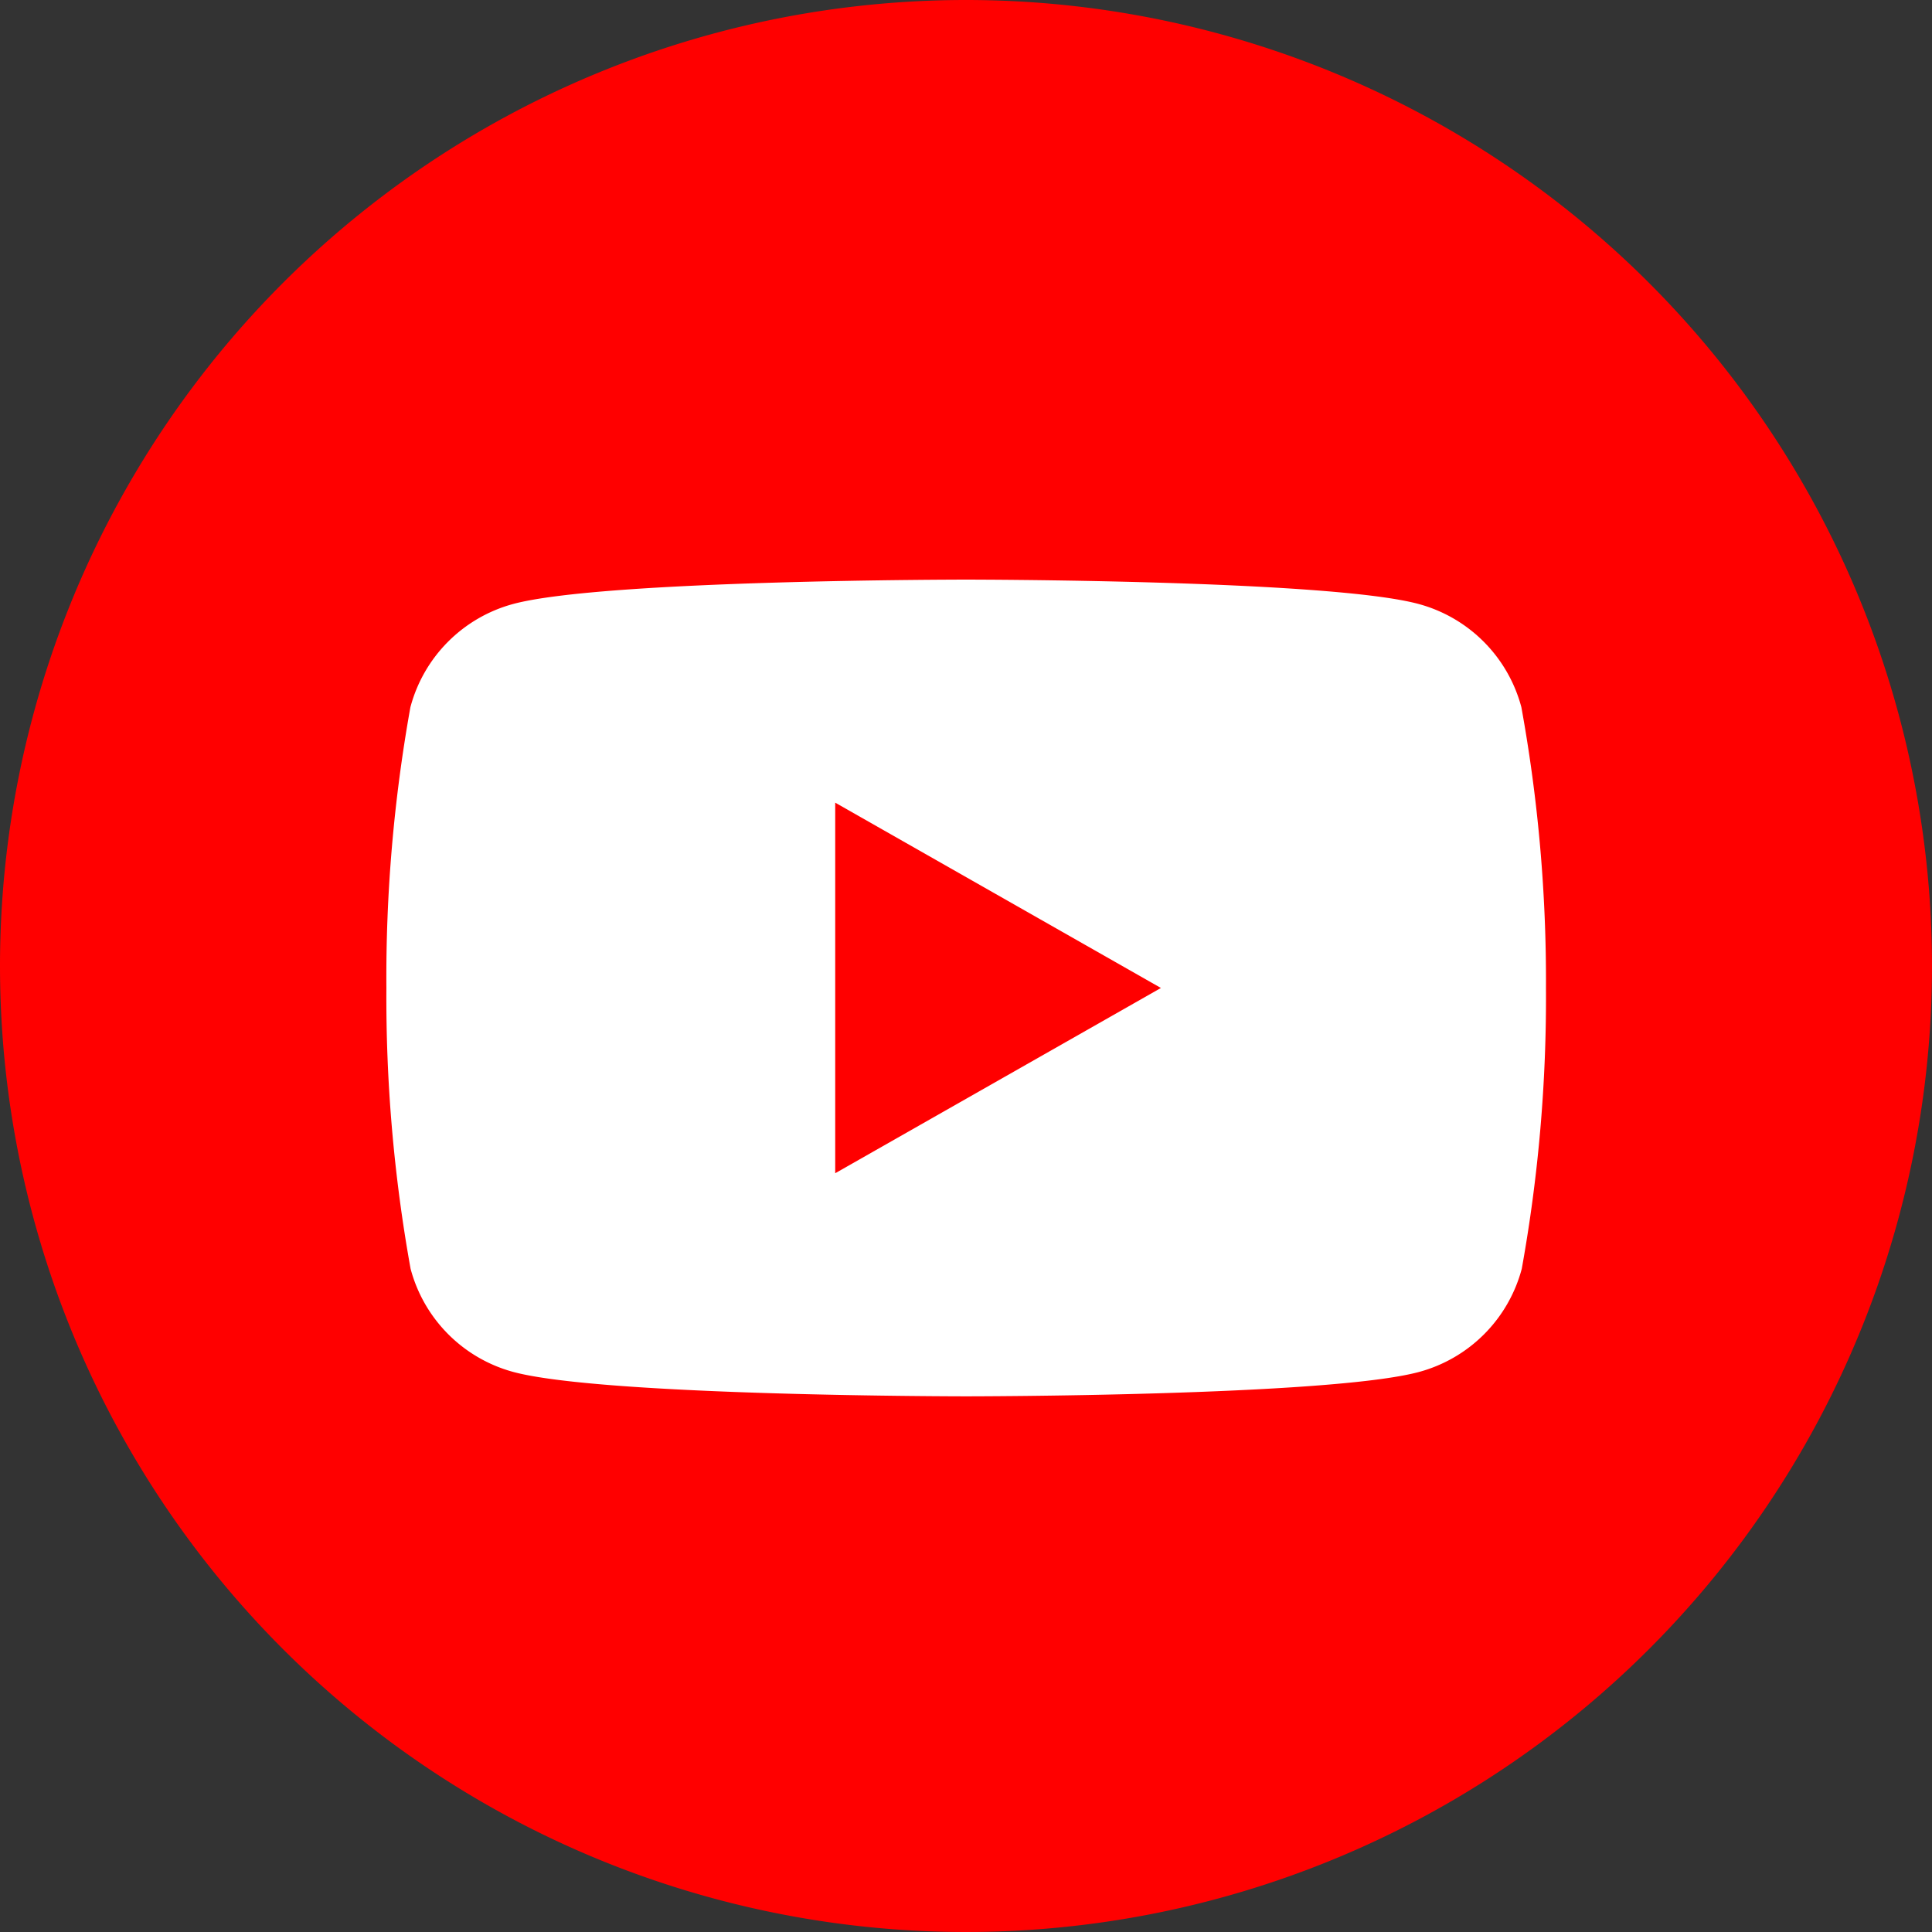
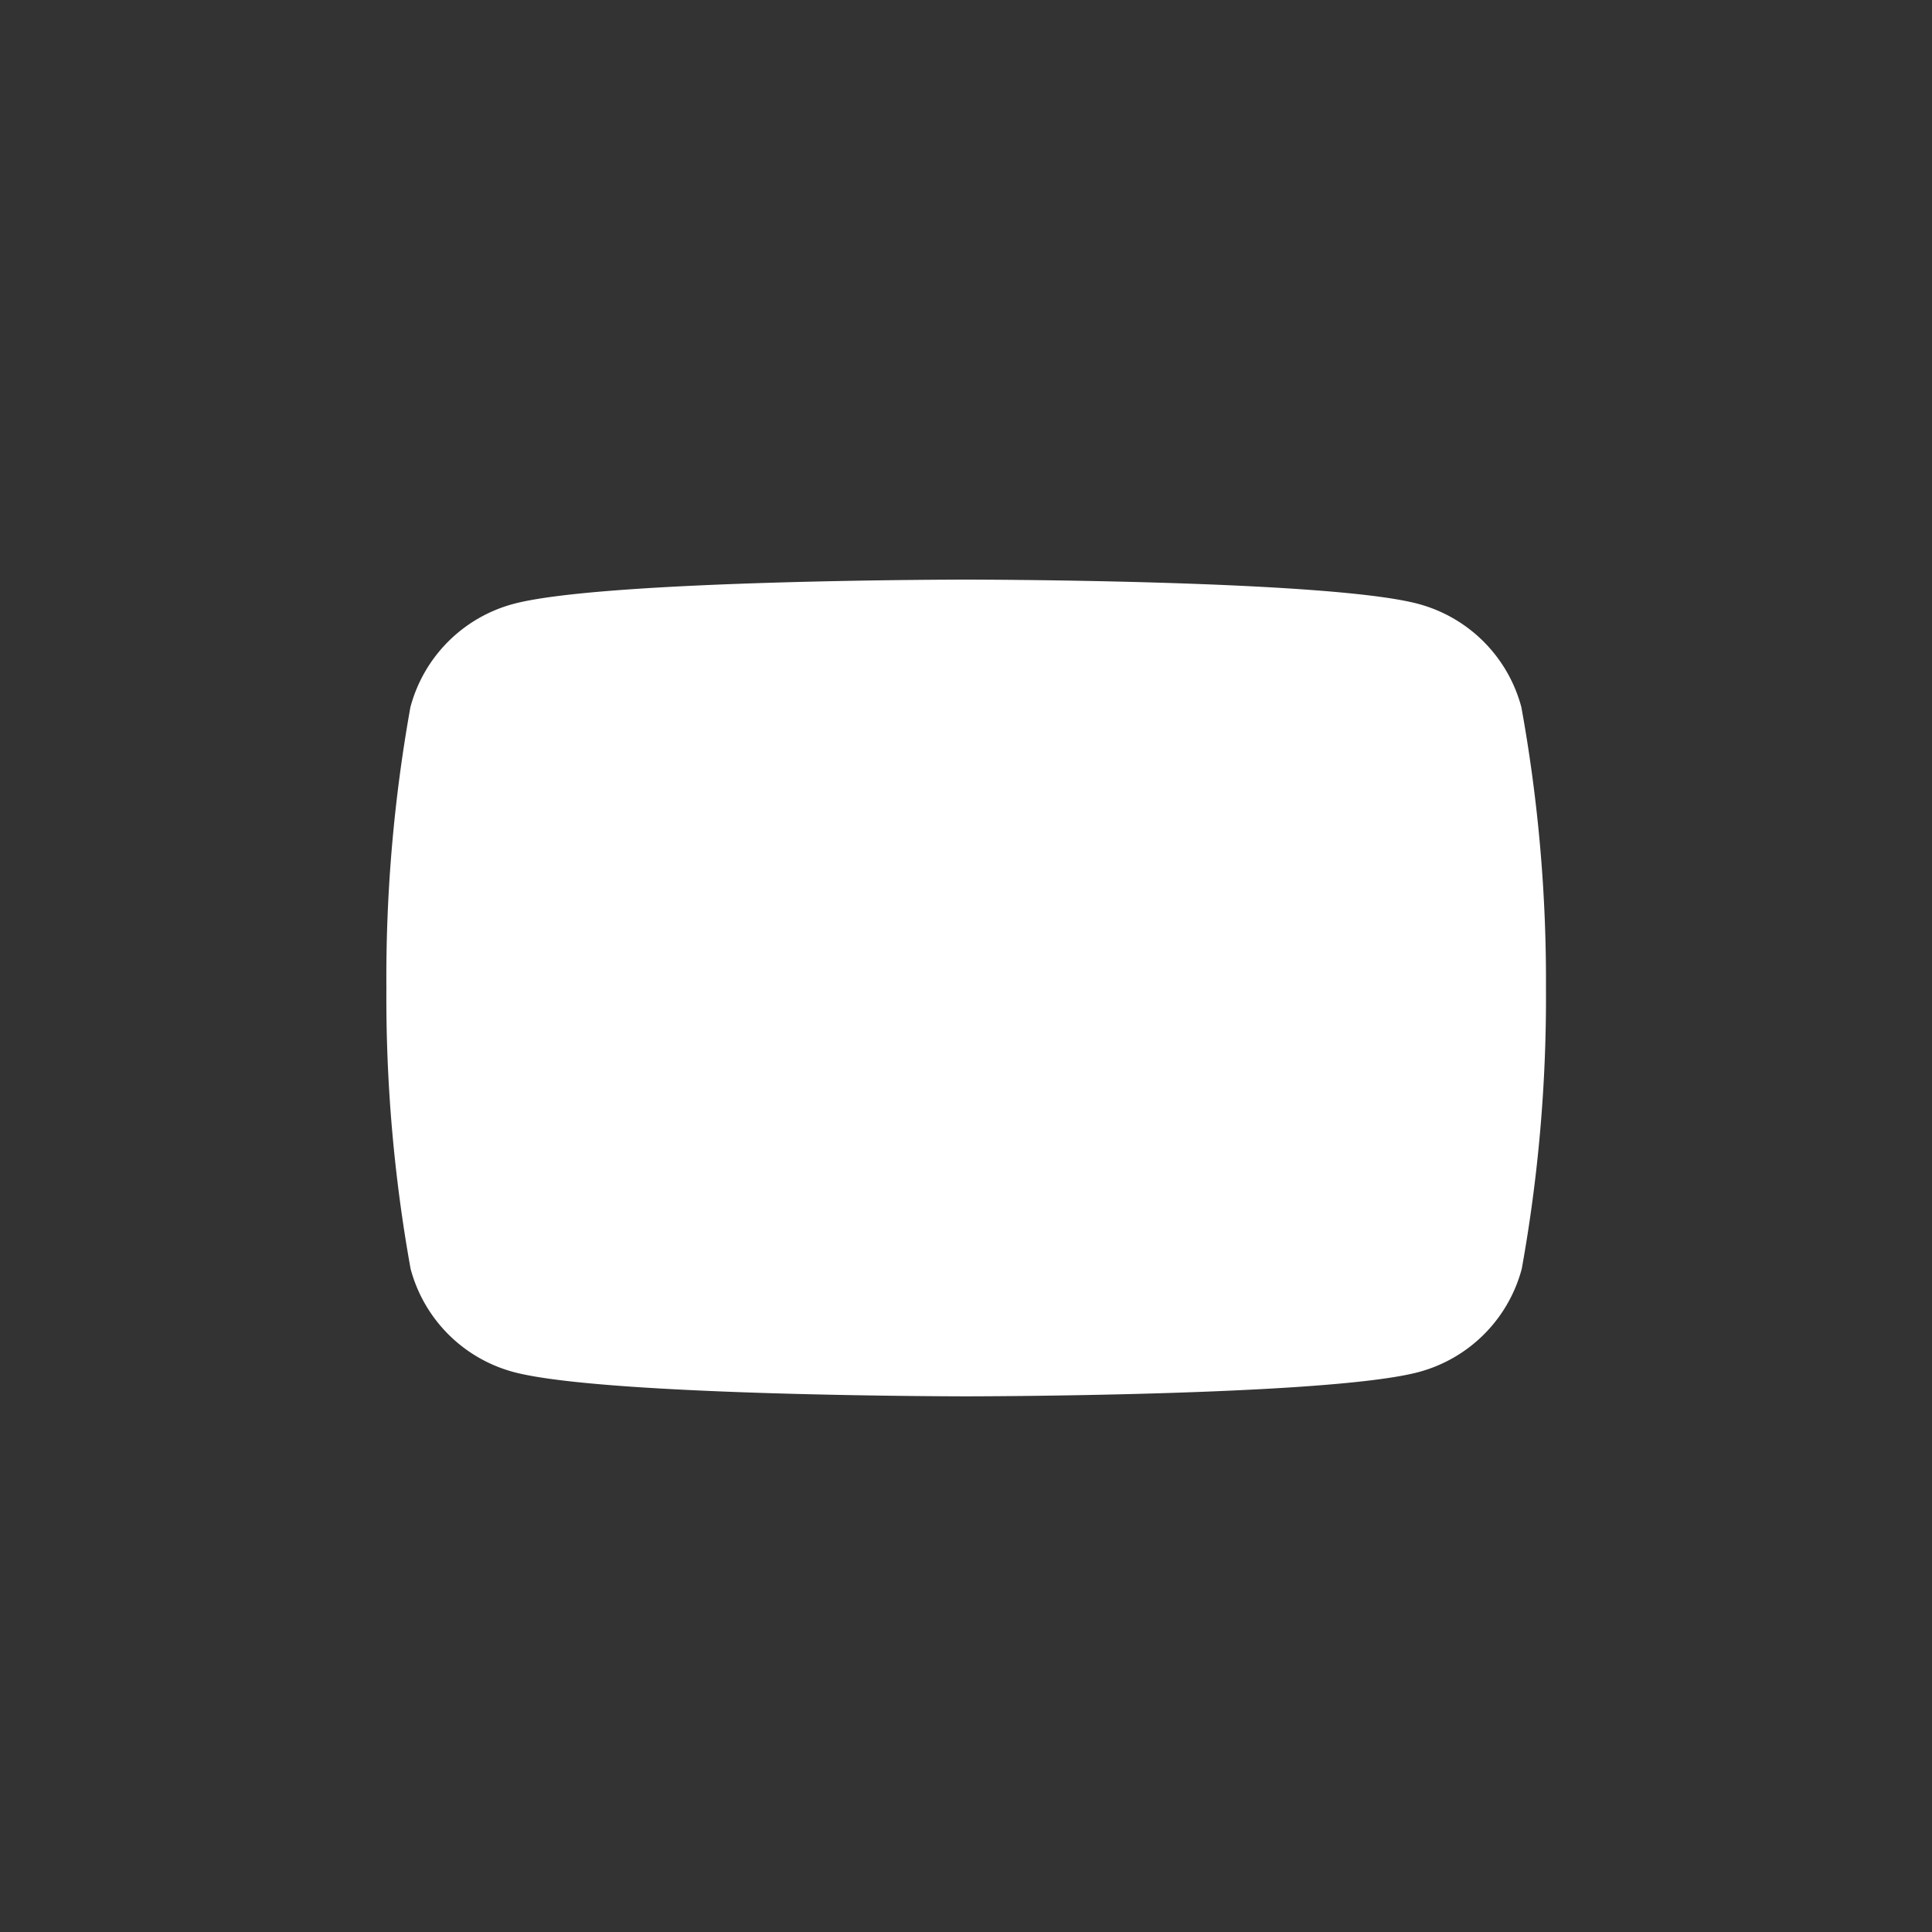
<svg xmlns="http://www.w3.org/2000/svg" id="Group_27071" data-name="Group 27071" width="43.266" height="43.266" viewBox="0 0 43.266 43.266">
  <rect x="0" y="0" width="43.266" height="43.266" fill="#333333" stroke="none" />
  <g id="Group_27033" data-name="Group 27033" transform="translate(0 0)">
-     <path id="Path_93665" data-name="Path 93665" d="M21.633,0A21.633,21.633,0,1,1,0,21.633,21.633,21.633,0,0,1,21.633,0Z" fill="red" />
    <g id="Group_27031" data-name="Group 27031" transform="translate(8.653 12.98)">
      <path id="Path_93656" data-name="Path 93656" d="M33.417,36.856a3.262,3.262,0,0,0-2.3-2.31C29.1,34,20.98,34,20.98,34s-8.118,0-10.142.546a3.262,3.262,0,0,0-2.3,2.31A34.214,34.214,0,0,0,8,43.145a34.214,34.214,0,0,0,.542,6.289,3.262,3.262,0,0,0,2.3,2.31c2.024.546,10.142.546,10.142.546s8.118,0,10.142-.546a3.262,3.262,0,0,0,2.3-2.31,34.214,34.214,0,0,0,.542-6.289A34.214,34.214,0,0,0,33.417,36.856Z" transform="translate(-8 -34)" fill="#fff" />
-       <path id="Path_93657" data-name="Path 93657" d="M78,78.13l7.294-4.149L78,69.831Z" transform="translate(-67.949 -64.836)" fill="red" />
    </g>
  </g>
</svg>